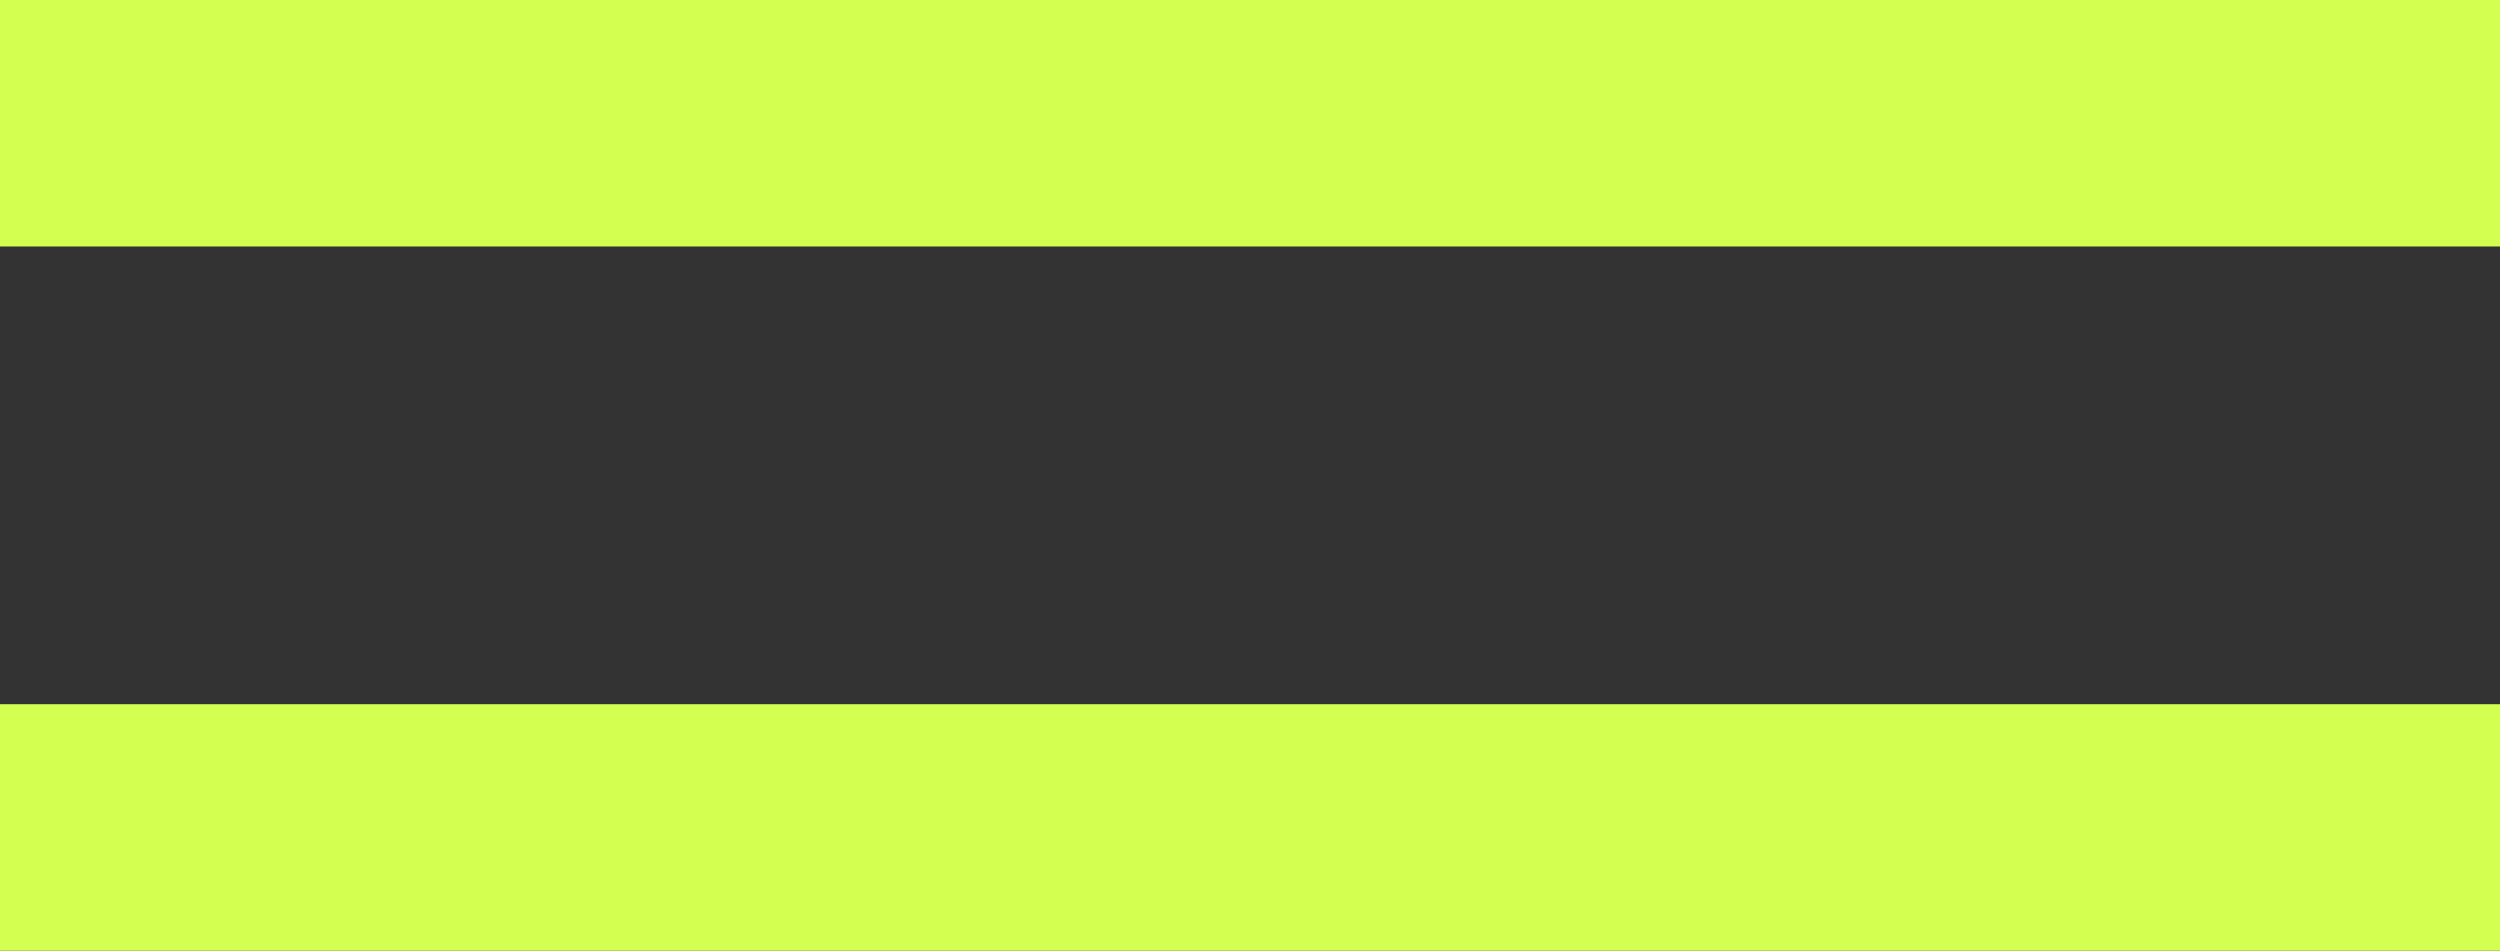
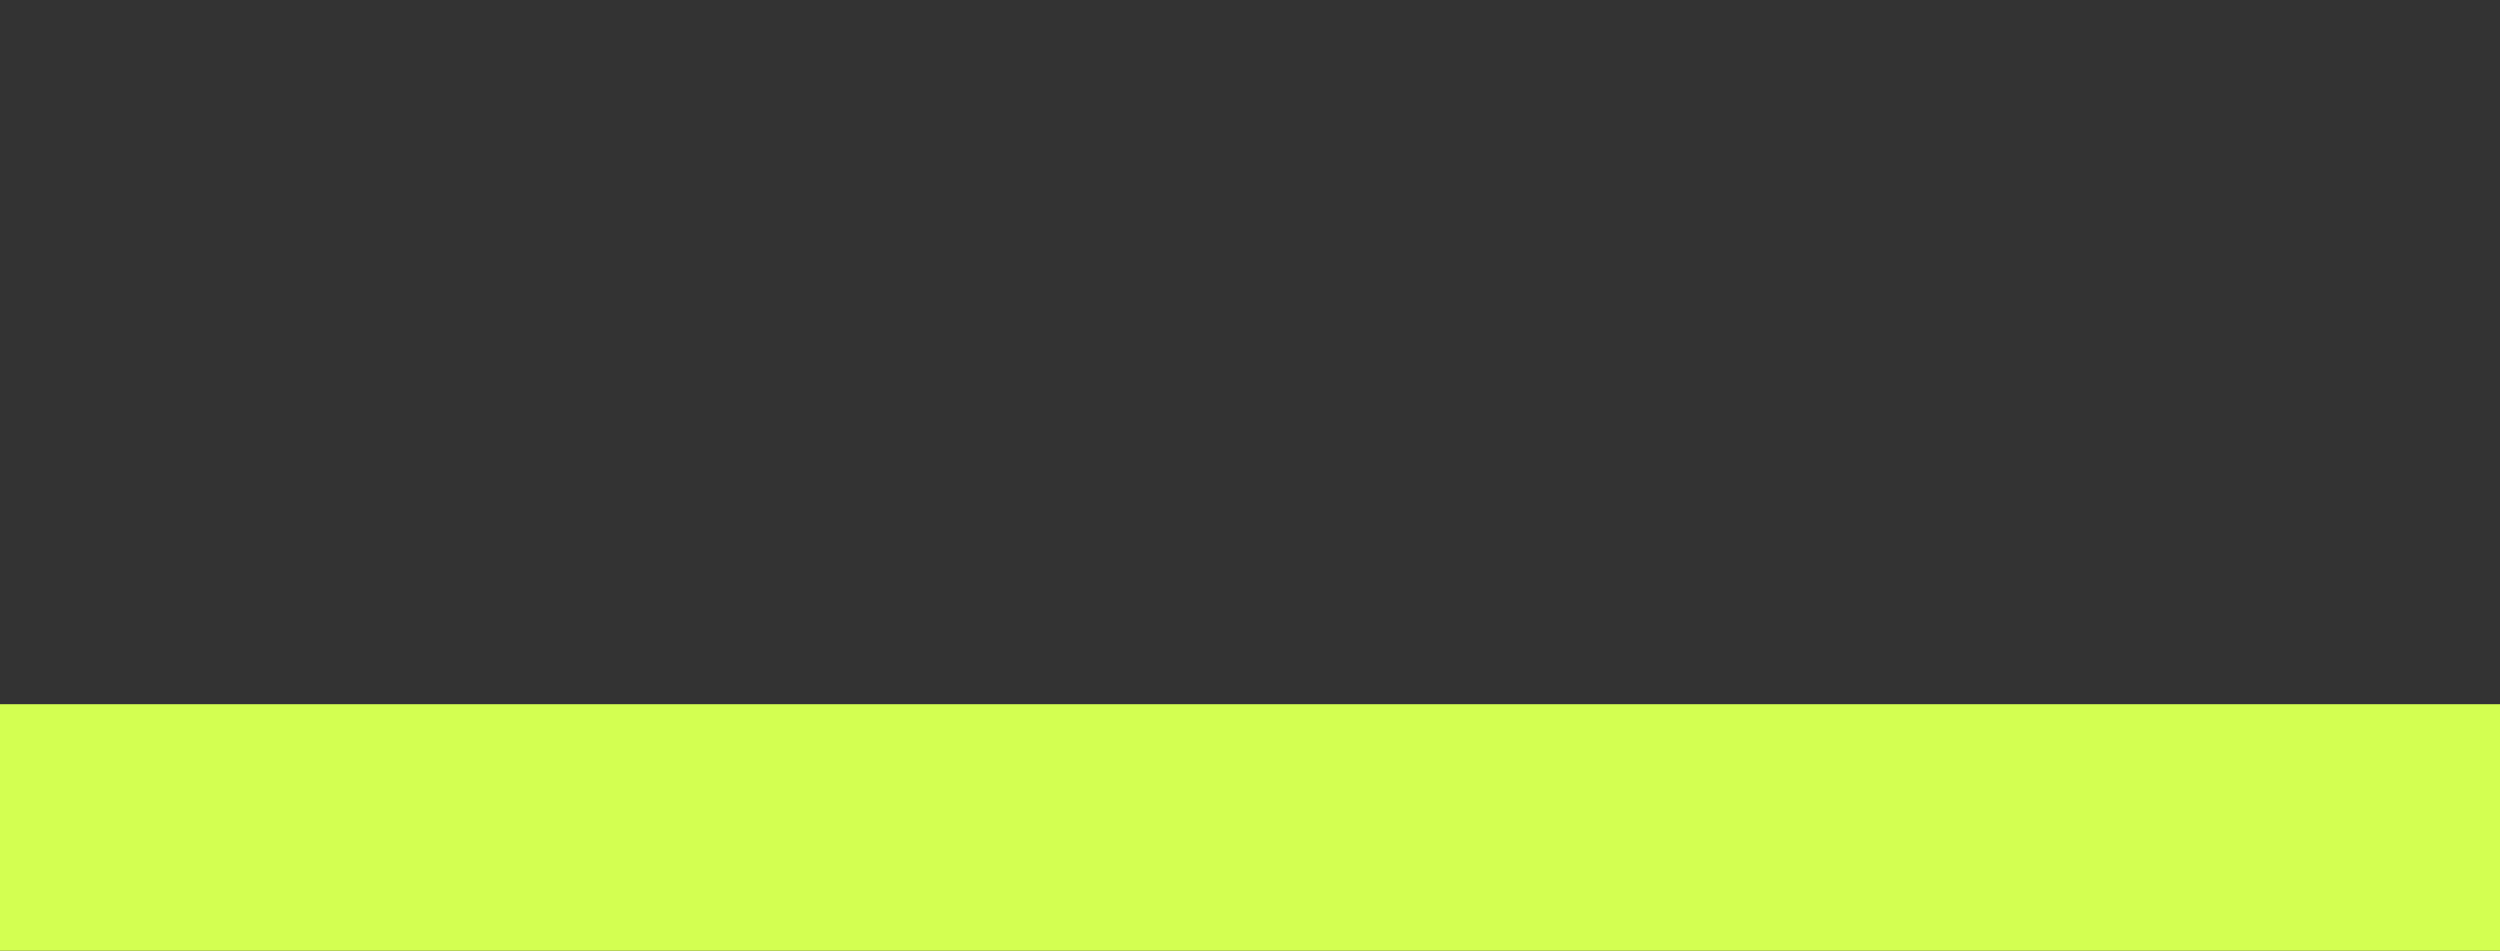
<svg xmlns="http://www.w3.org/2000/svg" width="71" height="27" viewBox="0 0 71 27" fill="none">
  <rect x="0" y="0" width="71" height="27" fill="#333333" stroke="none" />
-   <rect width="71" height="7" fill="#D3FF51" />
  <rect y="20" width="71" height="7" fill="#D3FF51" />
</svg>